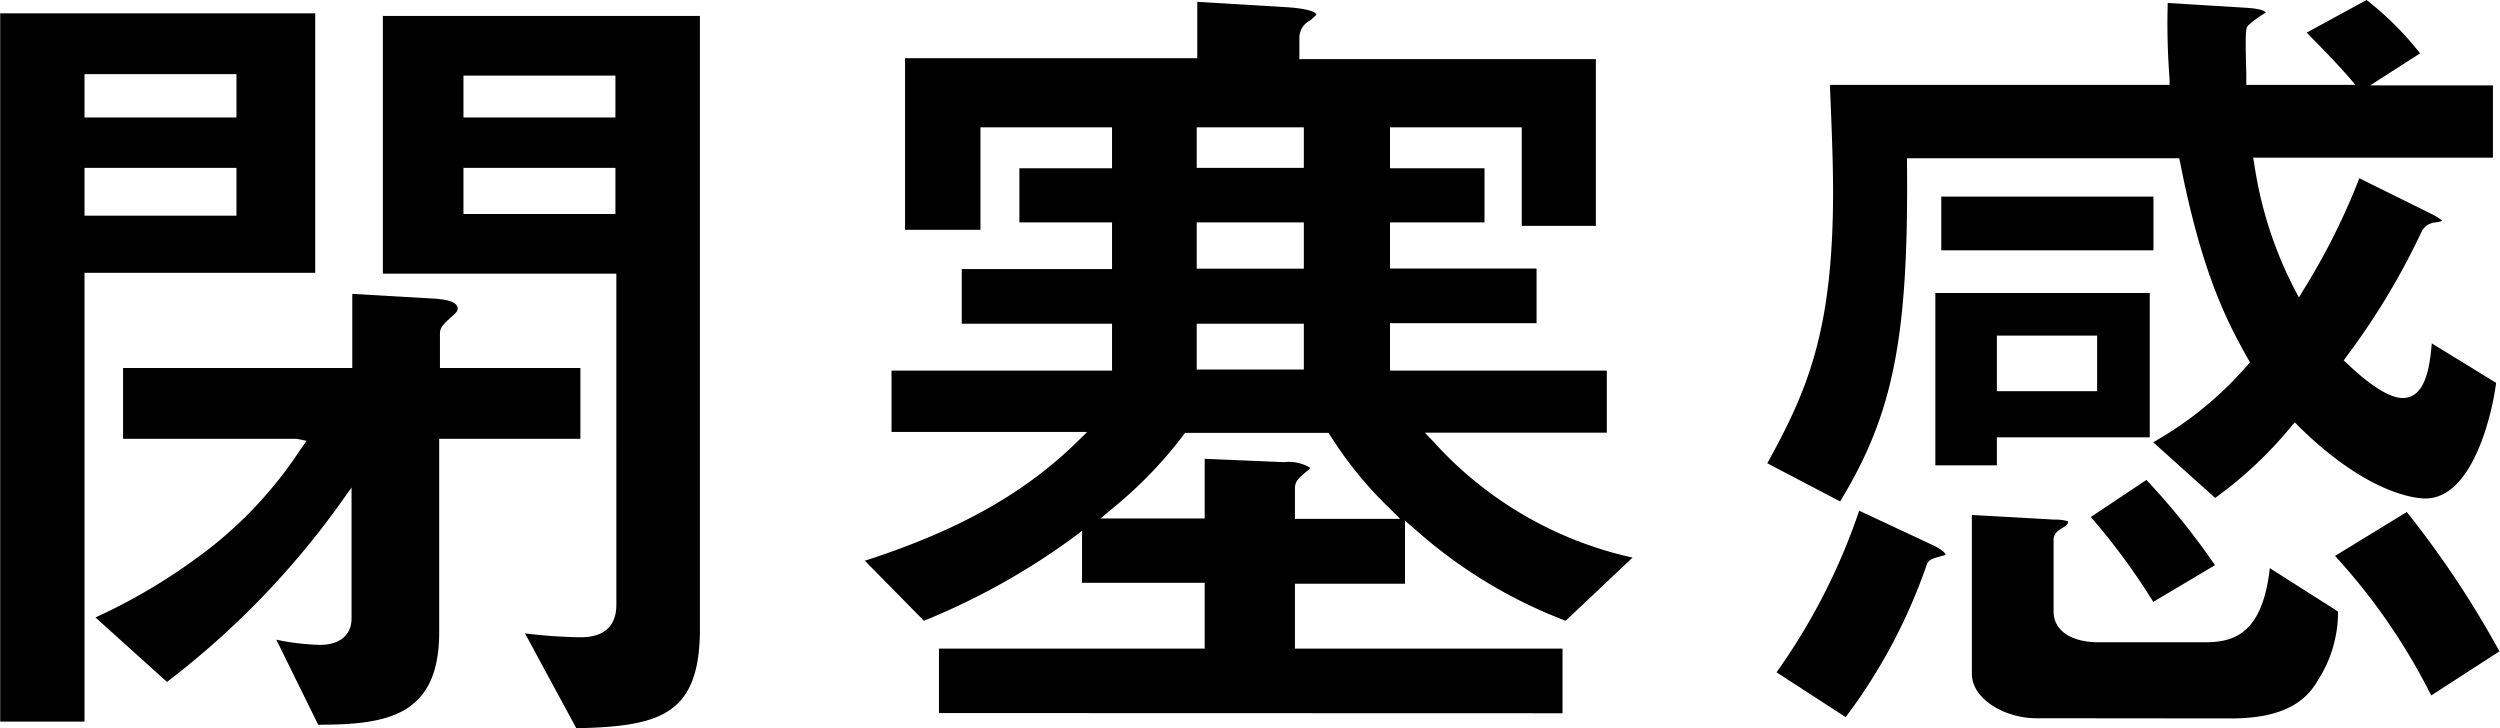
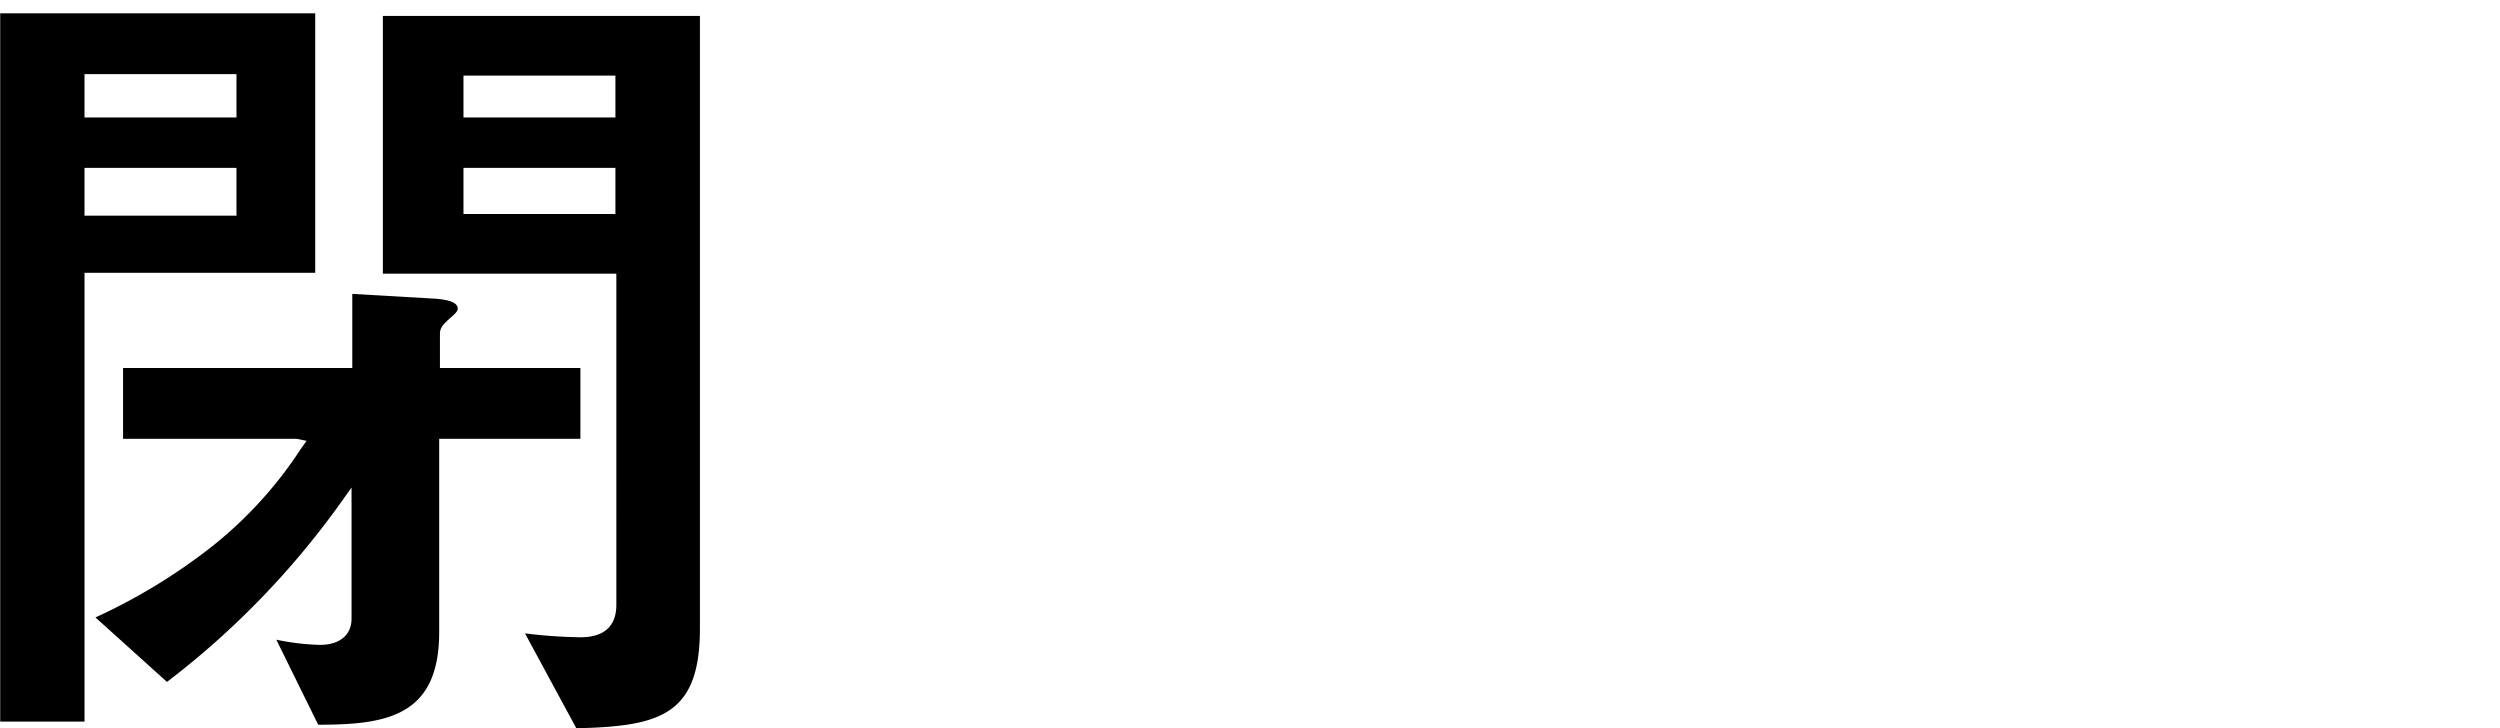
<svg xmlns="http://www.w3.org/2000/svg" viewBox="0 0 134.89 39.3" width="300" height="87.39">
  <defs>
    <style>.cls-1{fill:#000000;}</style>
  </defs>
  <title>txt18</title>
  <g id="レイヤー_2" data-name="レイヤー 2">
    <g id="ワード">
      <path class="cls-1" d="M28.32,34.18a26.82,26.82,0,0,0,3,.21c1.27,0,1.93-.6,1.93-1.75V14.77H20.65V.86H37.76V33.92c0,4.67-2.14,5.28-6.67,5.38ZM25,11.55h8.2V9.06H25Zm0-5.21h8.2V4.08H25ZM14.9,34.52a12.7,12.7,0,0,0,2.36.28c1.06,0,1.7-.53,1.7-1.42V26.31l-.52.73A45.25,45.25,0,0,1,9,36.8L5.14,33.32A31.06,31.06,0,0,0,10.76,30a22.15,22.15,0,0,0,5.46-5.77l.31-.44L16,23.68H6.63V19.86H19v-4l4.5.26c.58.05,1.19.16,1.19.54,0,.09-.06.21-.36.46-.48.43-.6.59-.6.91v1.83h7.58v3.82H23.69V34.11c0,4.54-2.82,5-6.53,5ZM0,38.94V.72H17v14H4.55V38.94Zm4.55-27.3h8.2V9.06H4.55Zm0-5.3h8.2V4H4.55Z" />
-       <path class="cls-1" d="M50.66,38.48V35H65V31.45H58.38v-2.8l-.45.34a37.59,37.59,0,0,1-8.08,4.51l-3.19-3.24c5.08-1.64,8.64-3.65,11.5-6.46l.5-.49H48.1V20H60V17.47H51.89V14.52H60V12H55V9.08h5V6.87h-7.1V12.4H48.83V3.14H64.6V.1l5,.3c1.28.11,1.42.32,1.42.4a3.23,3.23,0,0,1-.31.29,1.06,1.06,0,0,0-.6,1v1.1h16v9h-4V6.87H75V9.08H80.1V12H75v2.49h7.91v2.95H75V20h11.7v3.35H76.88l.47.49a20.38,20.38,0,0,0,10.74,6.25l-3.61,3.41,0,0a26.19,26.19,0,0,1-8.2-5l-.47-.4v3.4H69.87V35H84.31v3.49ZM69.28,24.94a2.26,2.26,0,0,1,1.41.3.41.41,0,0,1-.09.12c-.53.43-.73.6-.73,1V28h5.68l-.49-.49a20.79,20.79,0,0,1-3.22-3.91l-.16-.24H63.94l-.09.12a22.83,22.83,0,0,1-3.88,4l-.59.5H65V24.76Zm-4.71-5h5.78V17.47H64.57Zm0-5.44h5.78V12H64.57Zm0-5.44h5.78V6.87H64.57Z" />
-       <path class="cls-1" d="M109.86,38.76c-1.63,0-3.46-1-3.46-2.41V27.79l4.45.25a2.51,2.51,0,0,1,.74.09c0,.08,0,.19-.27.34s-.51.33-.51.66V33c0,1,.91,1.66,2.43,1.66H119c1.58,0,3.09-.5,3.48-4L126.16,33a6.79,6.79,0,0,1-1.06,3.67c-.41.68-1.26,2.1-4.69,2.1Zm-14-2.48a33.47,33.47,0,0,0,4.46-8.72l4,1.87c.54.27.66.43.66.52-.69.18-.89.24-1,.48a29.84,29.84,0,0,1-4.39,8.27Zm35.33,1.25A33.08,33.08,0,0,0,126,30l3.87-2.37a52.15,52.15,0,0,1,5,7.52Zm-15-5.05a35.55,35.55,0,0,0-3.37-4.58l3-2a38.44,38.44,0,0,1,3.7,4.6ZM95.36,25c2.15-3.89,3.55-7.12,3.55-14.63,0-1.89-.1-4-.17-5.79h18.33l0-.31a38.75,38.75,0,0,1-.1-4.11l4.23.26c1,.06,1.06.25,1.06.26h0a5.66,5.66,0,0,0-.5.33,3.32,3.32,0,0,0-.49.41c-.09.18-.12.41-.06,2.51,0,.18,0,.31,0,.36v.29h5.89l-.41-.48c-.53-.6-1-1.09-1.74-1.85l-.48-.49L127.7,0a16.74,16.74,0,0,1,2.89,2.88l-2.7,1.73h6.63v3.9H121.58l.06.34a21.48,21.48,0,0,0,2.17,6.75l.24.45.26-.43a36.07,36.07,0,0,0,3-6l3.7,1.83c.67.32.75.45.76.47a1.13,1.13,0,0,1-.34.08.93.93,0,0,0-.73.44,38.54,38.54,0,0,1-4.09,6.81l-.14.2.18.17c1.31,1.24,2.33,1.86,3,1.86,1.21,0,1.46-1.63,1.57-2.95l3.47,2.13c-.16,1.37-1.18,6.24-3.81,6.24-.48,0-3.08-.19-6.84-3.89l-.21-.22-.2.23a21.76,21.76,0,0,1-4.1,3.85l-3.34-3,.35-.21a19.07,19.07,0,0,0,4.73-3.95l.14-.15-.1-.18c-1.24-2.19-2.53-4.81-3.67-10.61l-.05-.23H102.9V8.8c.09,9.35-.72,13.52-3.61,18.26Zm9.07.11v-9.3H116v7.79h-8.25v1.51Zm3.32-4h5.41v-3h-5.41Zm-3-7.6v-2.9H116.2v2.9Z" />
    </g>
  </g>
</svg>